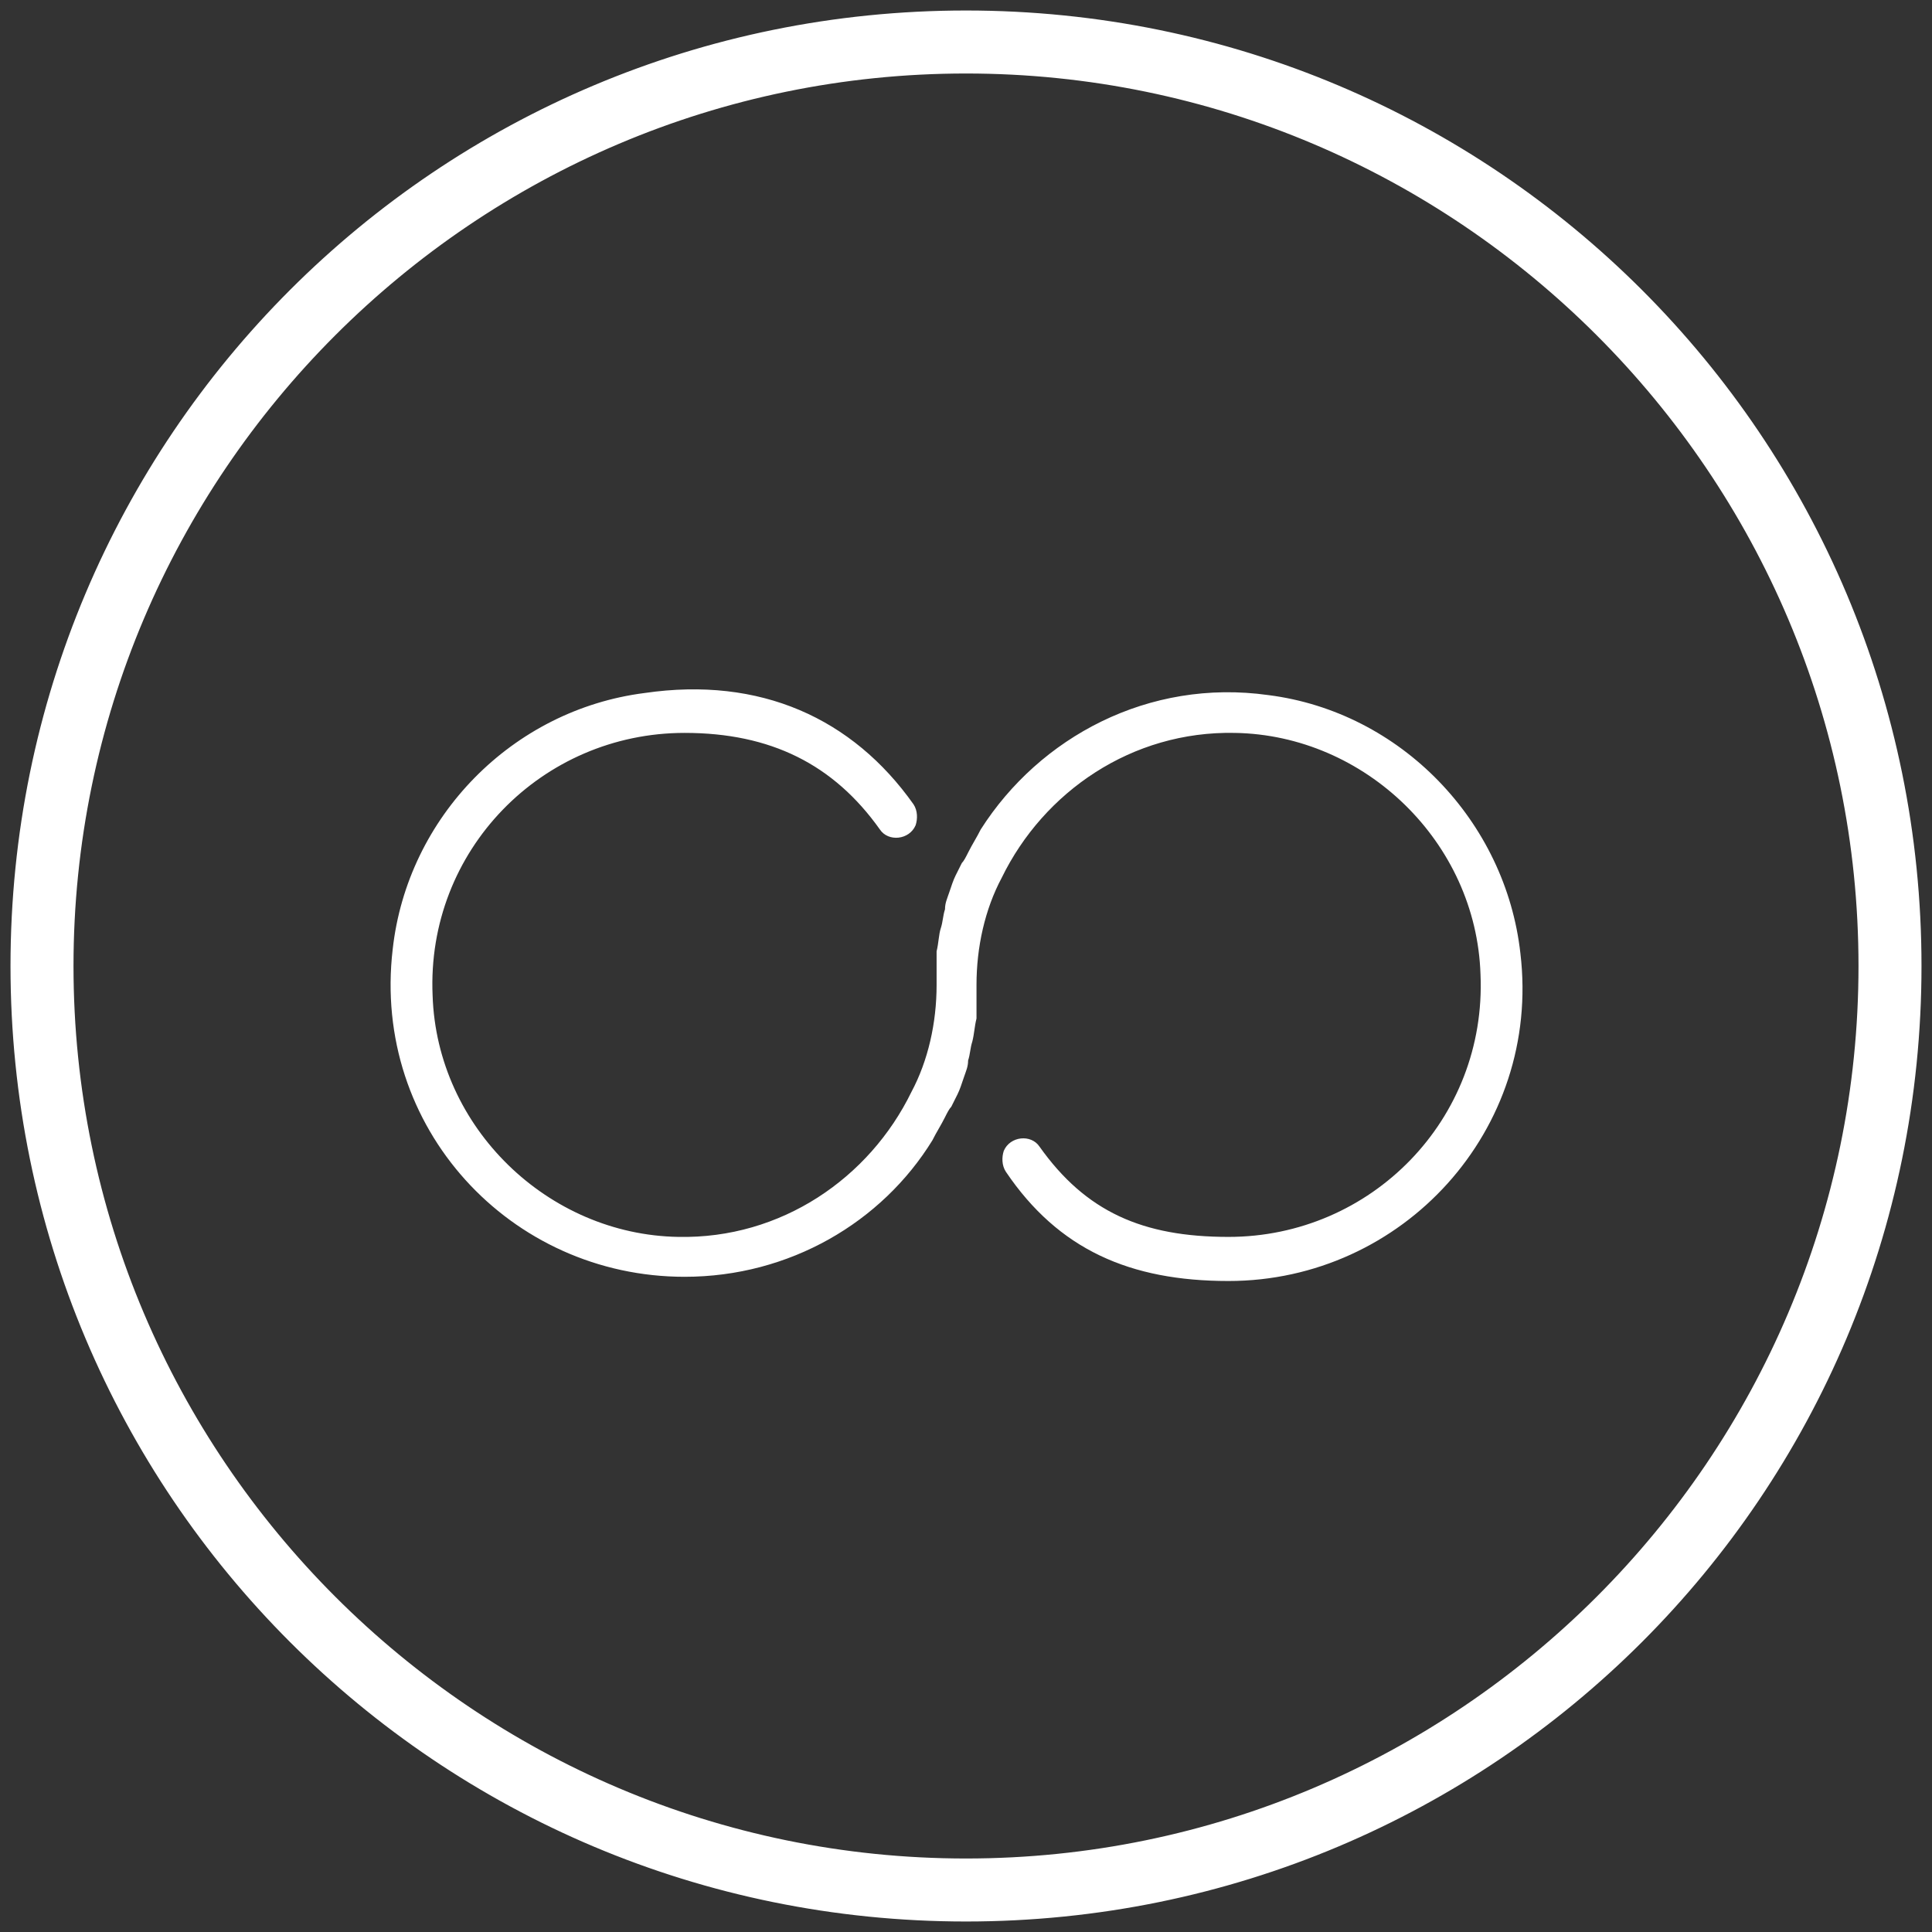
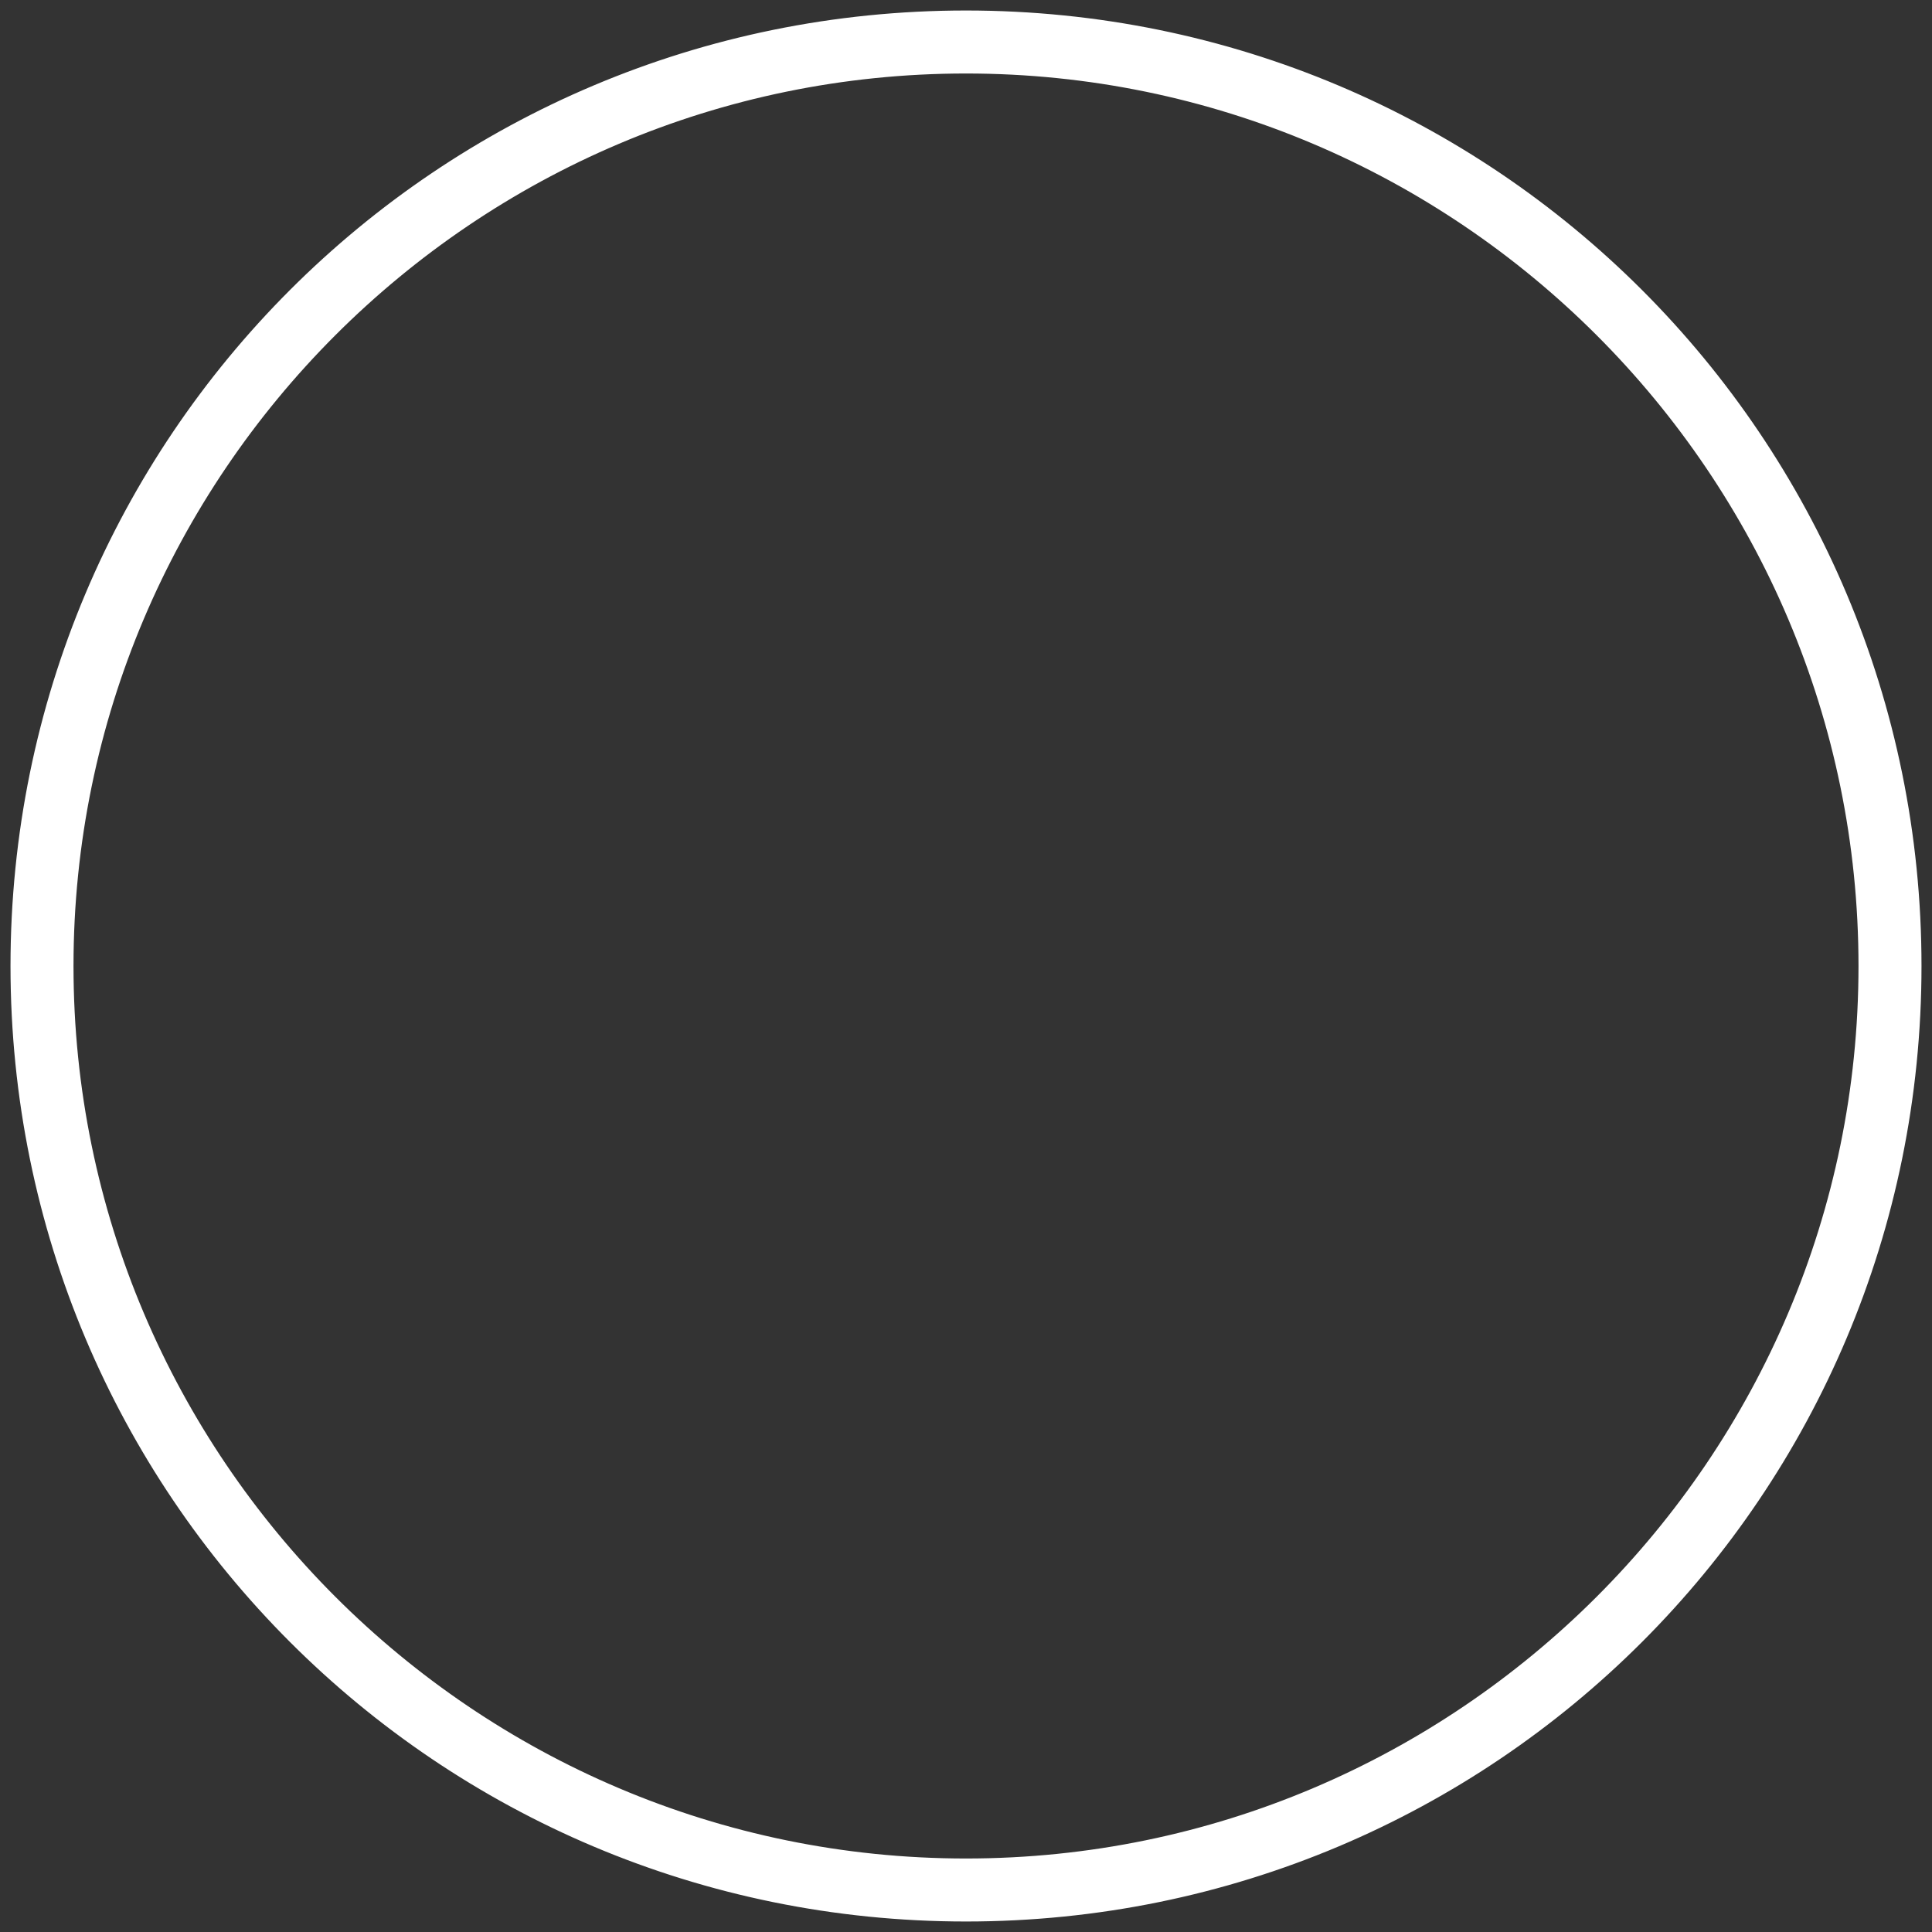
<svg xmlns="http://www.w3.org/2000/svg" version="1.1" id="Слой_1" x="0px" y="0px" viewBox="0 0 92 92" style="enable-background:new 0 0 92 92;" xml:space="preserve">
  <rect x="0" y="0" width="92" height="92" fill="#333333" stroke="none" />
  <style type="text/css">
	.st0{fill:#FFFFFF;stroke:#FFFFFF;stroke-miterlimit:10;}
	.st1{fill:#FFFFFF;}
</style>
  <g id="Слой_1_1_">
    <g>
      <path class="st0" d="M46,3c23.7,0,43,19.3,43,43S69.7,89,46,89S3,69.7,3,46S22.3,3,46,3 M46,1C21.1,1,1,21.1,1,46s20.1,45,45,45    s45-20.1,45-45S70.9,1,46,1L46,1z" />
    </g>
  </g>
  <g id="infinity">
-     <path class="st1" d="M60.4,33.1c-5.7-0.8-10.9,2-13.7,6.4c-0.2,0.4-0.4,0.7-0.6,1.1c-0.1,0.2-0.2,0.4-0.3,0.5   c-0.1,0.2-0.2,0.4-0.3,0.6l0,0c-0.1,0.2-0.2,0.5-0.3,0.8S45,43,45,43.3c-0.1,0.3-0.1,0.6-0.2,0.9c-0.1,0.3-0.1,0.7-0.2,1.1   c0,0.2,0,0.4,0,0.5s0,0.2,0,0.3c0,0.3,0,0.5,0,0.8c0,1.8-0.4,3.6-1.2,5.1c-2,4.1-6.2,7-11.1,6.9c-6.2-0.1-11.5-5.2-11.7-11.5   c-0.3-6.9,5.2-12.5,12-12.5c4.1,0,7.1,1.5,9.3,4.6c0.4,0.6,1.4,0.5,1.7-0.2l0,0c0.1-0.3,0.1-0.7-0.1-1c-2.9-4.1-7.3-6.1-12.8-5.3   c-6.3,0.8-11.3,5.9-12,12.2c-1,8.5,5.6,15.6,13.9,15.6c5,0,9.4-2.6,11.8-6.5c0.2-0.4,0.4-0.7,0.6-1.1c0.1-0.2,0.2-0.4,0.3-0.5   c0.1-0.2,0.2-0.4,0.3-0.6l0,0c0.1-0.2,0.2-0.5,0.3-0.8s0.2-0.5,0.2-0.8c0.1-0.3,0.1-0.6,0.2-0.9c0.1-0.4,0.1-0.7,0.2-1.1   c0-0.2,0-0.4,0-0.5s0-0.2,0-0.3c0-0.3,0-0.5,0-0.8c0-1.8,0.4-3.6,1.2-5.1c2-4.1,6.2-7,11.1-6.9C65,35,70.3,40.1,70.5,46.4   c0.3,6.9-5.2,12.5-12,12.5c-4.1,0-6.8-1.2-9-4.3c-0.4-0.6-1.4-0.5-1.7,0.2l0,0c-0.1,0.3-0.1,0.7,0.1,1c2.5,3.7,5.9,5.2,10.6,5.2   c8.3,0,14.9-7.2,13.9-15.6C71.7,39.1,66.7,33.9,60.4,33.1z" />
-   </g>
+     </g>
</svg>